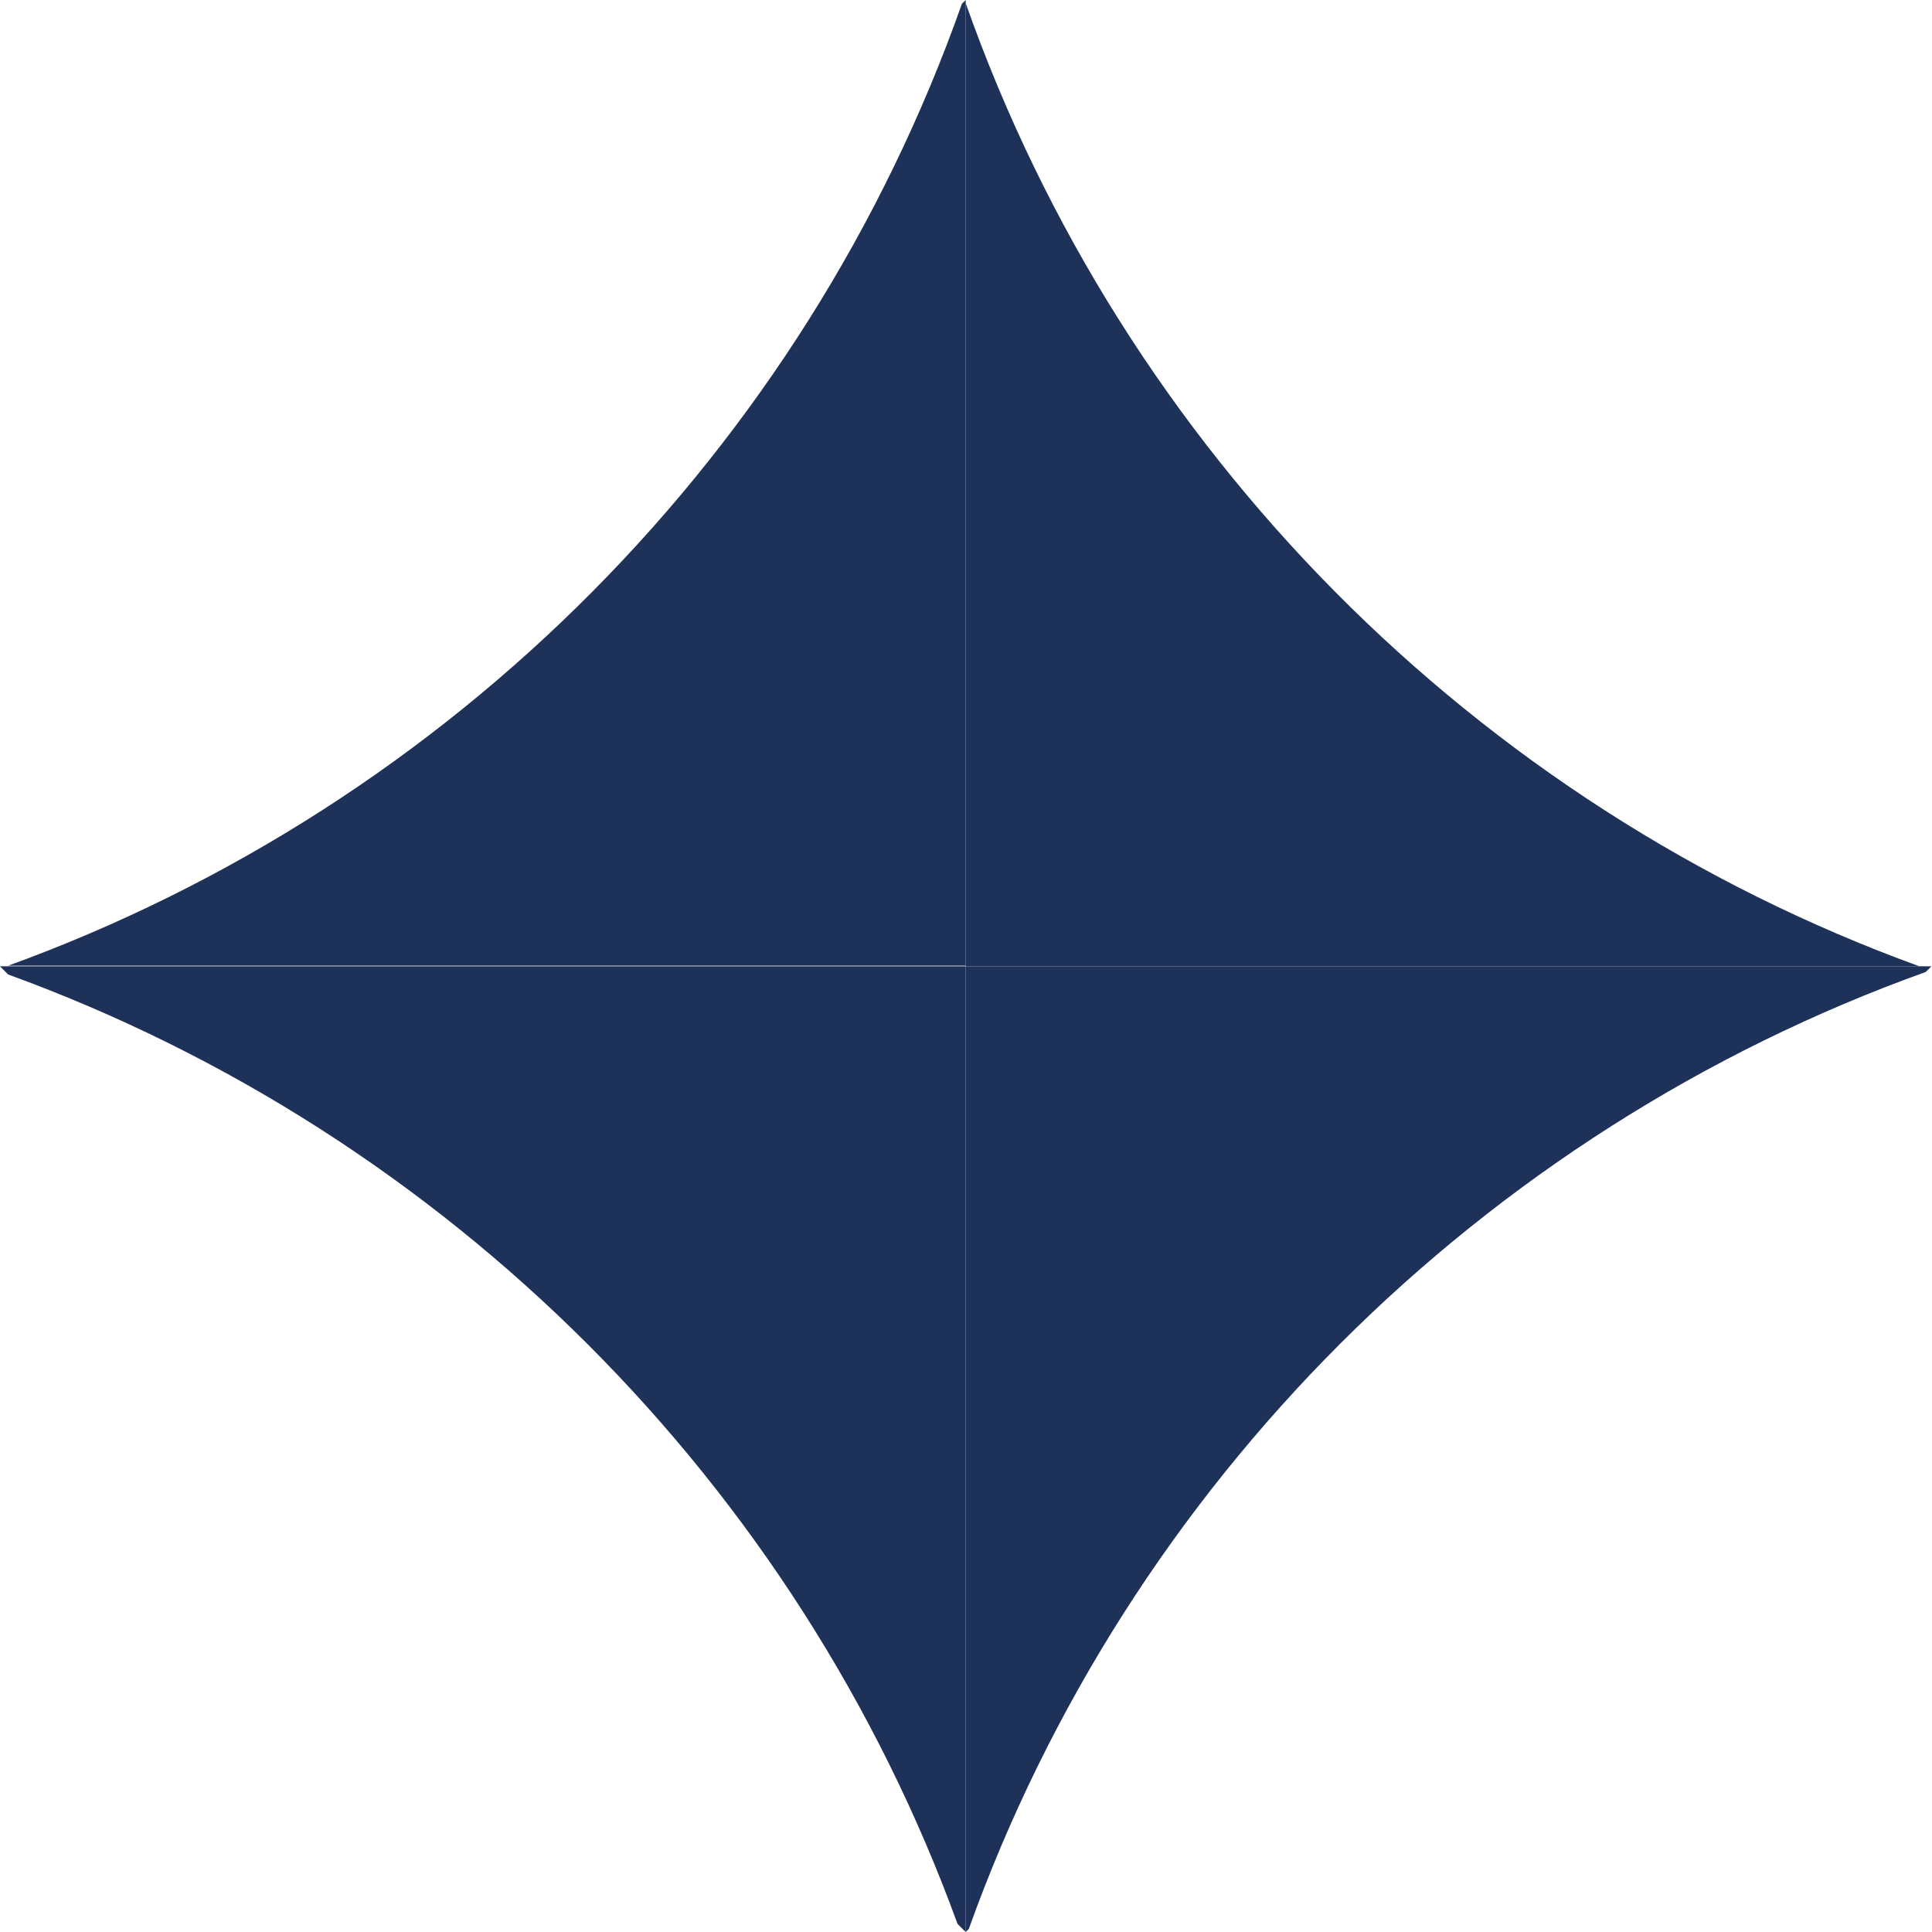
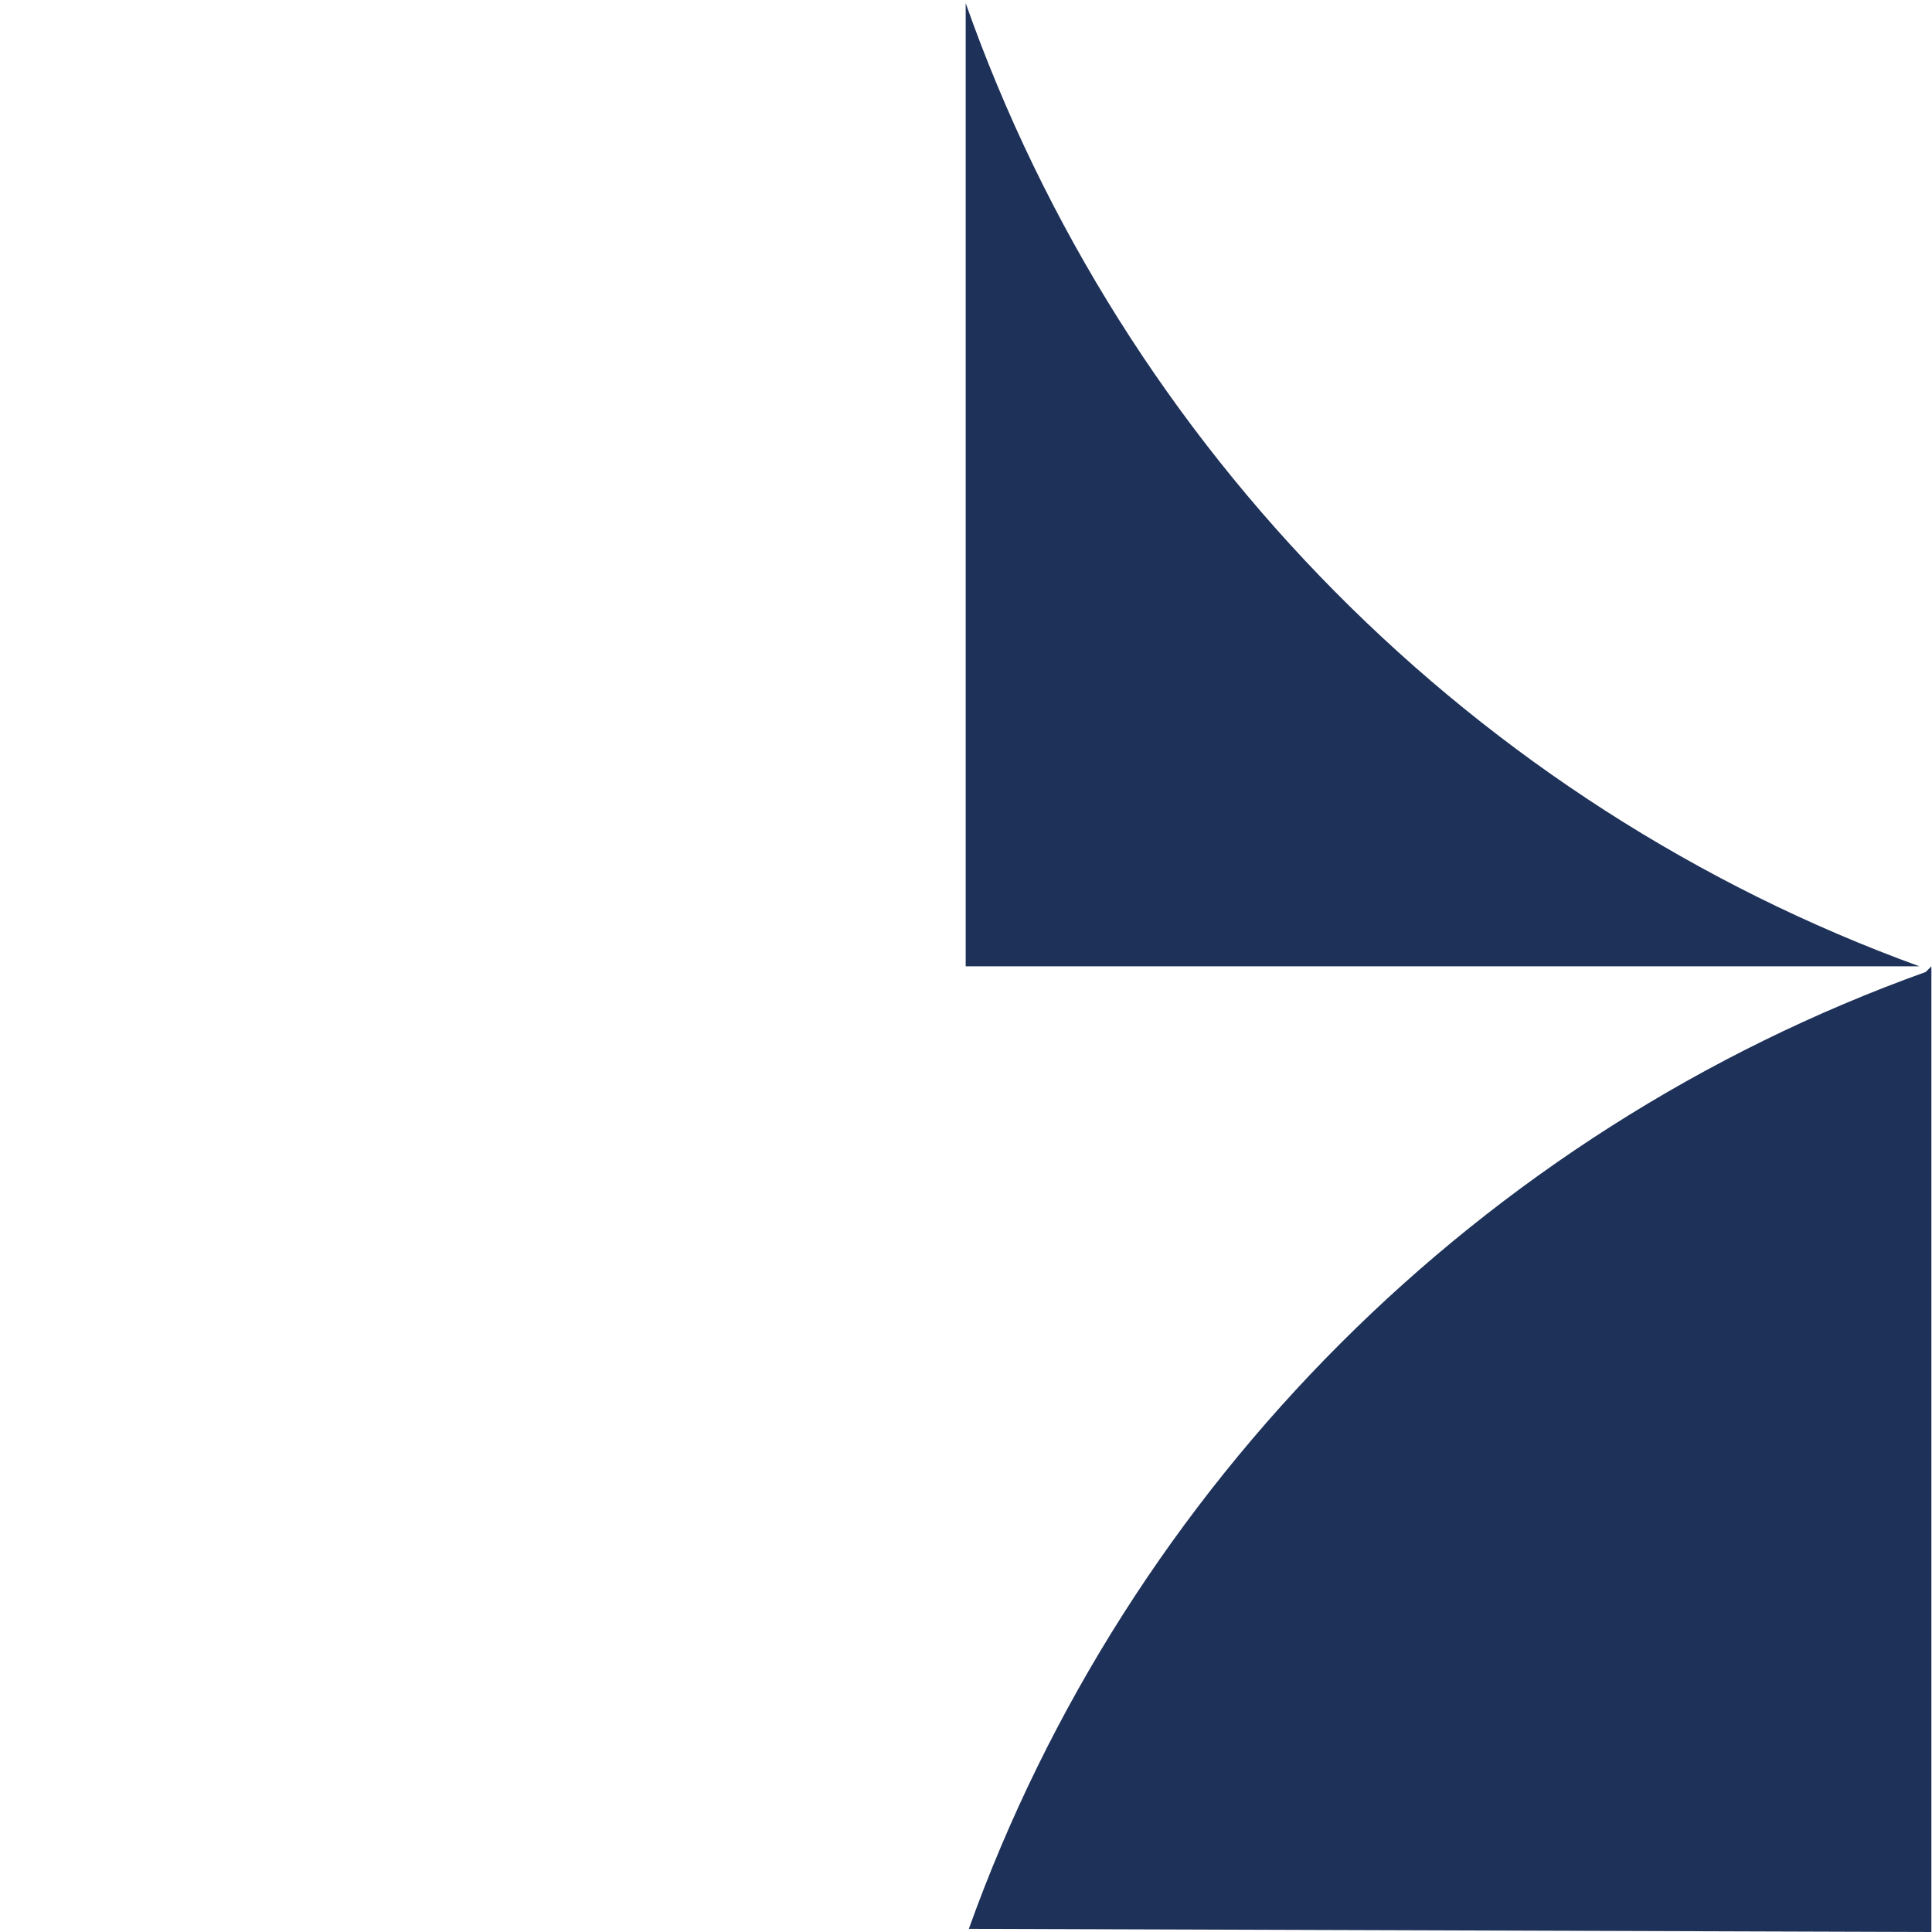
<svg xmlns="http://www.w3.org/2000/svg" width="92" height="92" viewBox="0 0 92 92" fill="none">
  <path d="M45.985 0.15V46.015H91.4C70.253 38.335 53.484 21.417 45.985 0.15Z" fill="#1E3158" />
-   <path d="M91.7 46.285L91.971 46.015H45.985V92L46.135 91.85C53.724 70.673 70.553 53.874 91.7 46.285Z" fill="#1E3158" />
-   <path d="M0.39 45.985H45.985V0L45.805 0.18C38.306 21.418 21.538 38.306 0.39 45.985Z" fill="#1E3158" />
-   <path d="M45.565 91.58L45.985 92V46.015H0L0.39 46.405C21.328 54.024 37.976 70.673 45.595 91.61L45.565 91.58Z" fill="#1E3158" />
+   <path d="M91.7 46.285L91.971 46.015V92L46.135 91.85C53.724 70.673 70.553 53.874 91.7 46.285Z" fill="#1E3158" />
</svg>